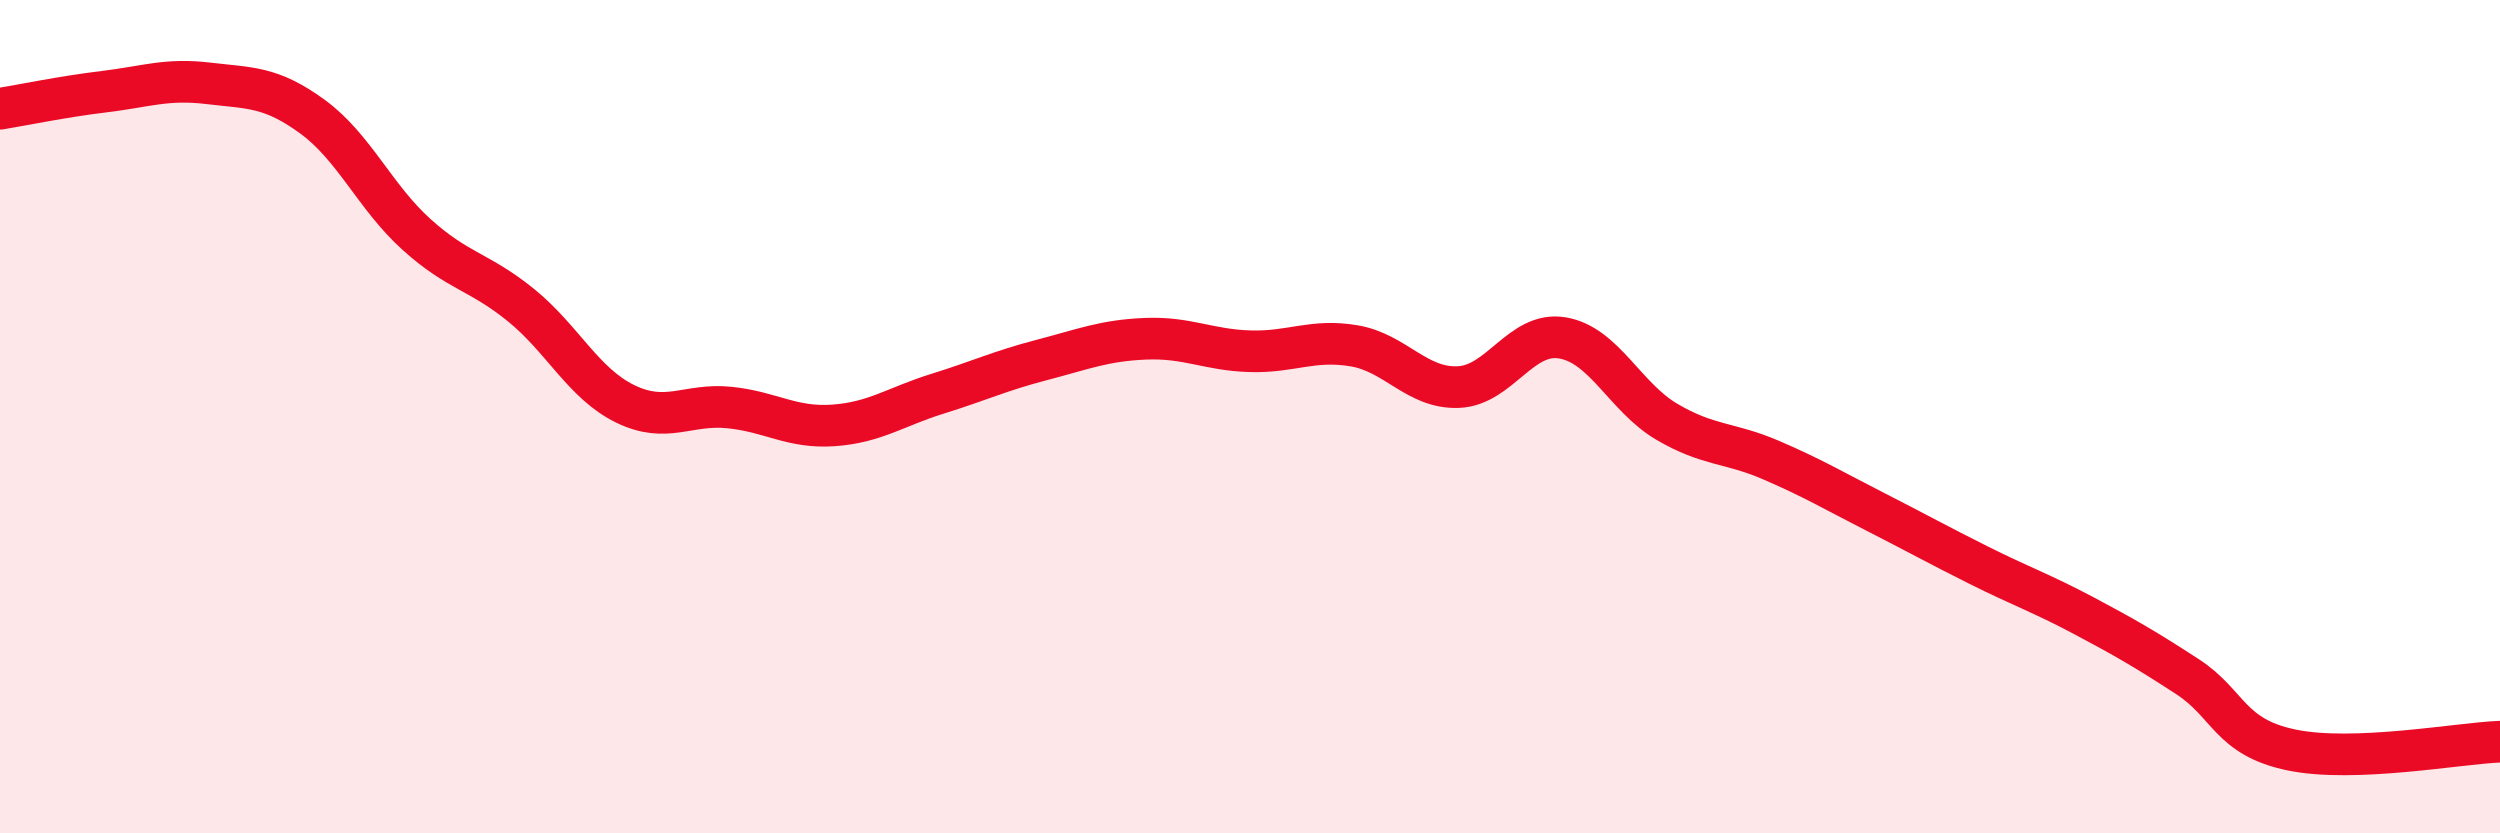
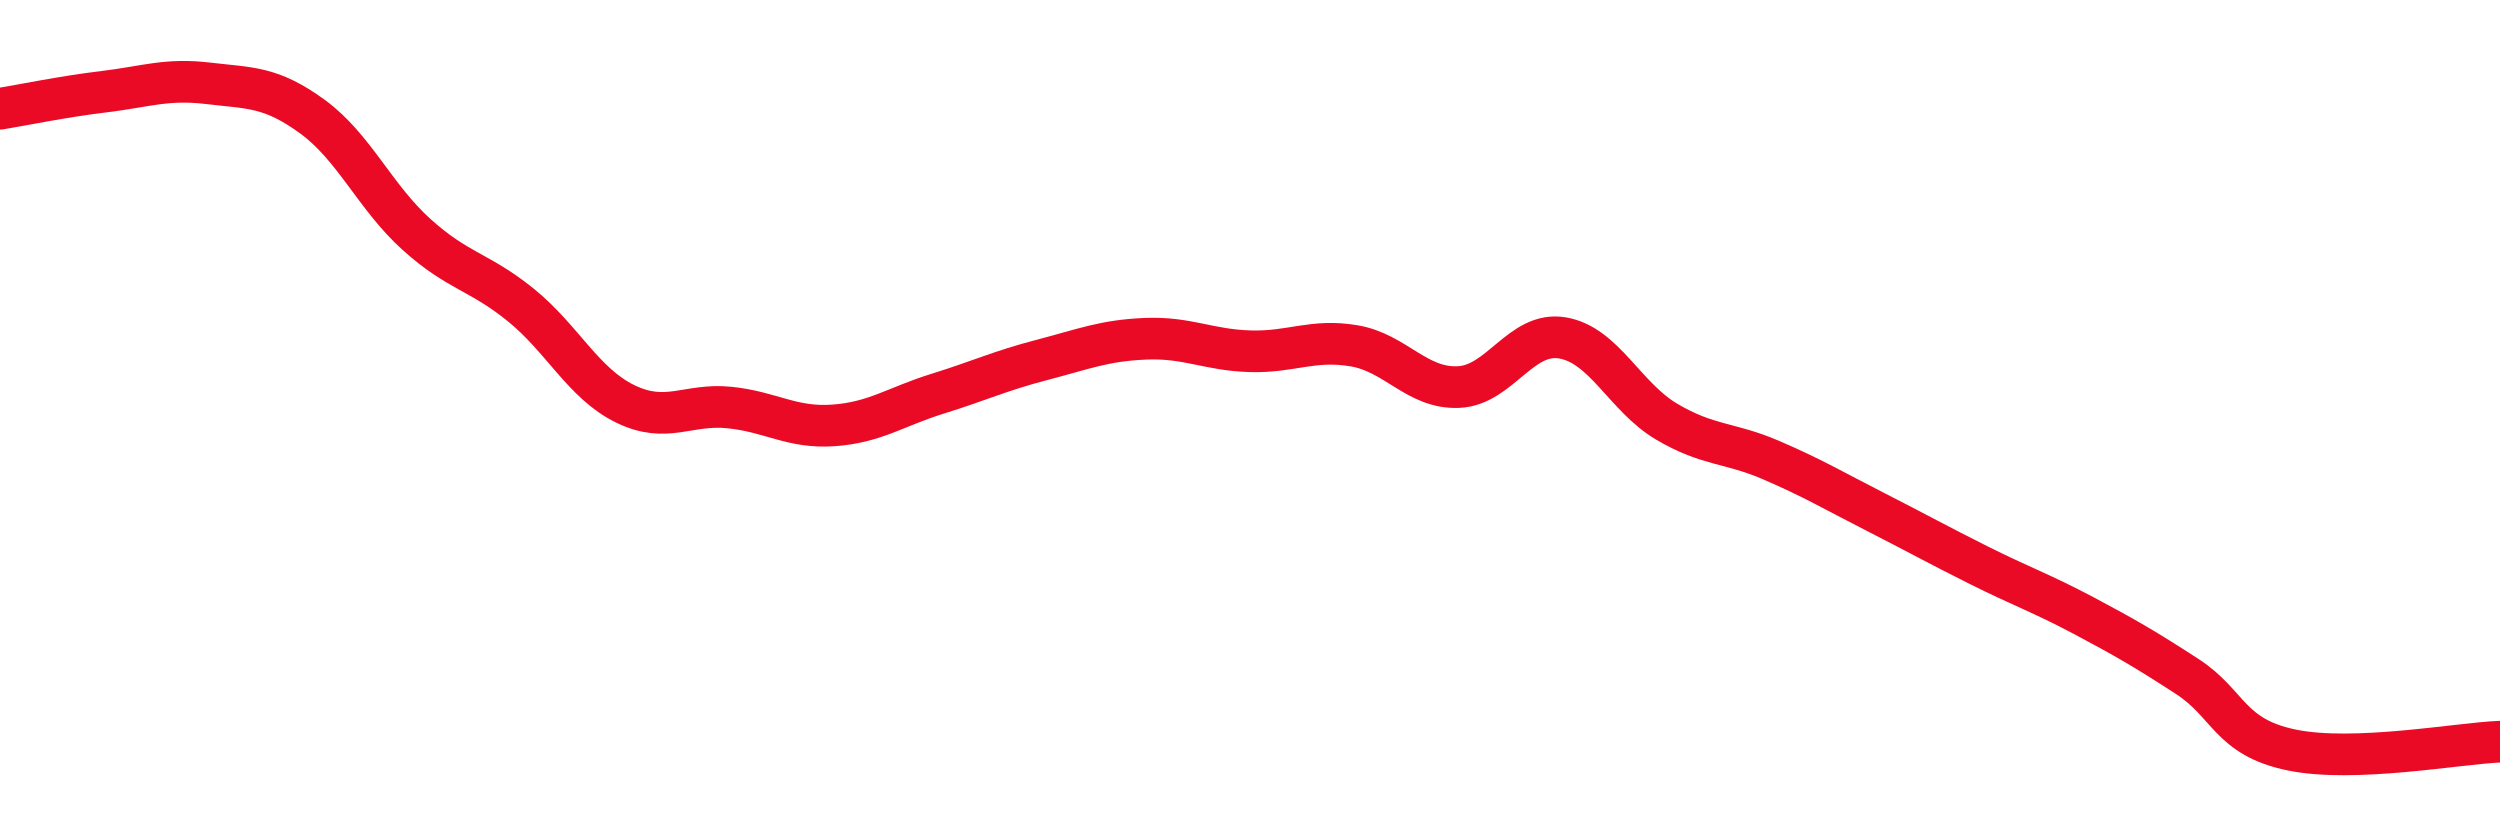
<svg xmlns="http://www.w3.org/2000/svg" width="60" height="20" viewBox="0 0 60 20">
-   <path d="M 0,2.61 C 0.5,2.53 1.5,2.32 2.5,2.2 C 3.5,2.08 4,1.88 5,2 C 6,2.12 6.5,2.07 7.5,2.8 C 8.5,3.53 9,4.73 10,5.63 C 11,6.53 11.5,6.51 12.5,7.32 C 13.5,8.13 14,9.2 15,9.69 C 16,10.18 16.5,9.68 17.5,9.78 C 18.5,9.88 19,10.28 20,10.21 C 21,10.14 21.5,9.76 22.5,9.45 C 23.5,9.14 24,8.9 25,8.64 C 26,8.38 26.5,8.17 27.5,8.13 C 28.5,8.09 29,8.4 30,8.43 C 31,8.46 31.5,8.13 32.5,8.3 C 33.5,8.47 34,9.33 35,9.29 C 36,9.25 36.5,7.94 37.5,8.11 C 38.5,8.28 39,9.53 40,10.12 C 41,10.71 41.5,10.61 42.5,11.04 C 43.5,11.47 44,11.77 45,12.28 C 46,12.79 46.5,13.07 47.5,13.57 C 48.5,14.07 49,14.24 50,14.77 C 51,15.3 51.5,15.59 52.5,16.24 C 53.5,16.89 53.5,17.69 55,18 C 56.5,18.31 59,17.84 60,17.8L60 20L0 20Z" fill="#EB0A25" opacity="0.1" stroke-linecap="round" stroke-linejoin="round" />
  <path d="M 0,2.61 C 0.5,2.53 1.5,2.32 2.5,2.2 C 3.5,2.08 4,1.88 5,2 C 6,2.12 6.5,2.07 7.5,2.8 C 8.5,3.53 9,4.73 10,5.63 C 11,6.53 11.5,6.51 12.5,7.32 C 13.5,8.13 14,9.2 15,9.69 C 16,10.18 16.5,9.68 17.5,9.78 C 18.5,9.88 19,10.28 20,10.21 C 21,10.14 21.5,9.76 22.5,9.45 C 23.5,9.14 24,8.9 25,8.64 C 26,8.38 26.5,8.17 27.5,8.13 C 28.5,8.09 29,8.4 30,8.43 C 31,8.46 31.5,8.13 32.5,8.3 C 33.5,8.47 34,9.33 35,9.29 C 36,9.25 36.5,7.94 37.5,8.11 C 38.5,8.28 39,9.53 40,10.12 C 41,10.71 41.5,10.61 42.5,11.04 C 43.5,11.47 44,11.77 45,12.28 C 46,12.79 46.5,13.07 47.5,13.57 C 48.5,14.07 49,14.24 50,14.77 C 51,15.3 51.5,15.59 52.5,16.24 C 53.5,16.89 53.5,17.69 55,18 C 56.5,18.31 59,17.84 60,17.8" stroke="#EB0A25" stroke-width="1" fill="none" stroke-linecap="round" stroke-linejoin="round" />
</svg>